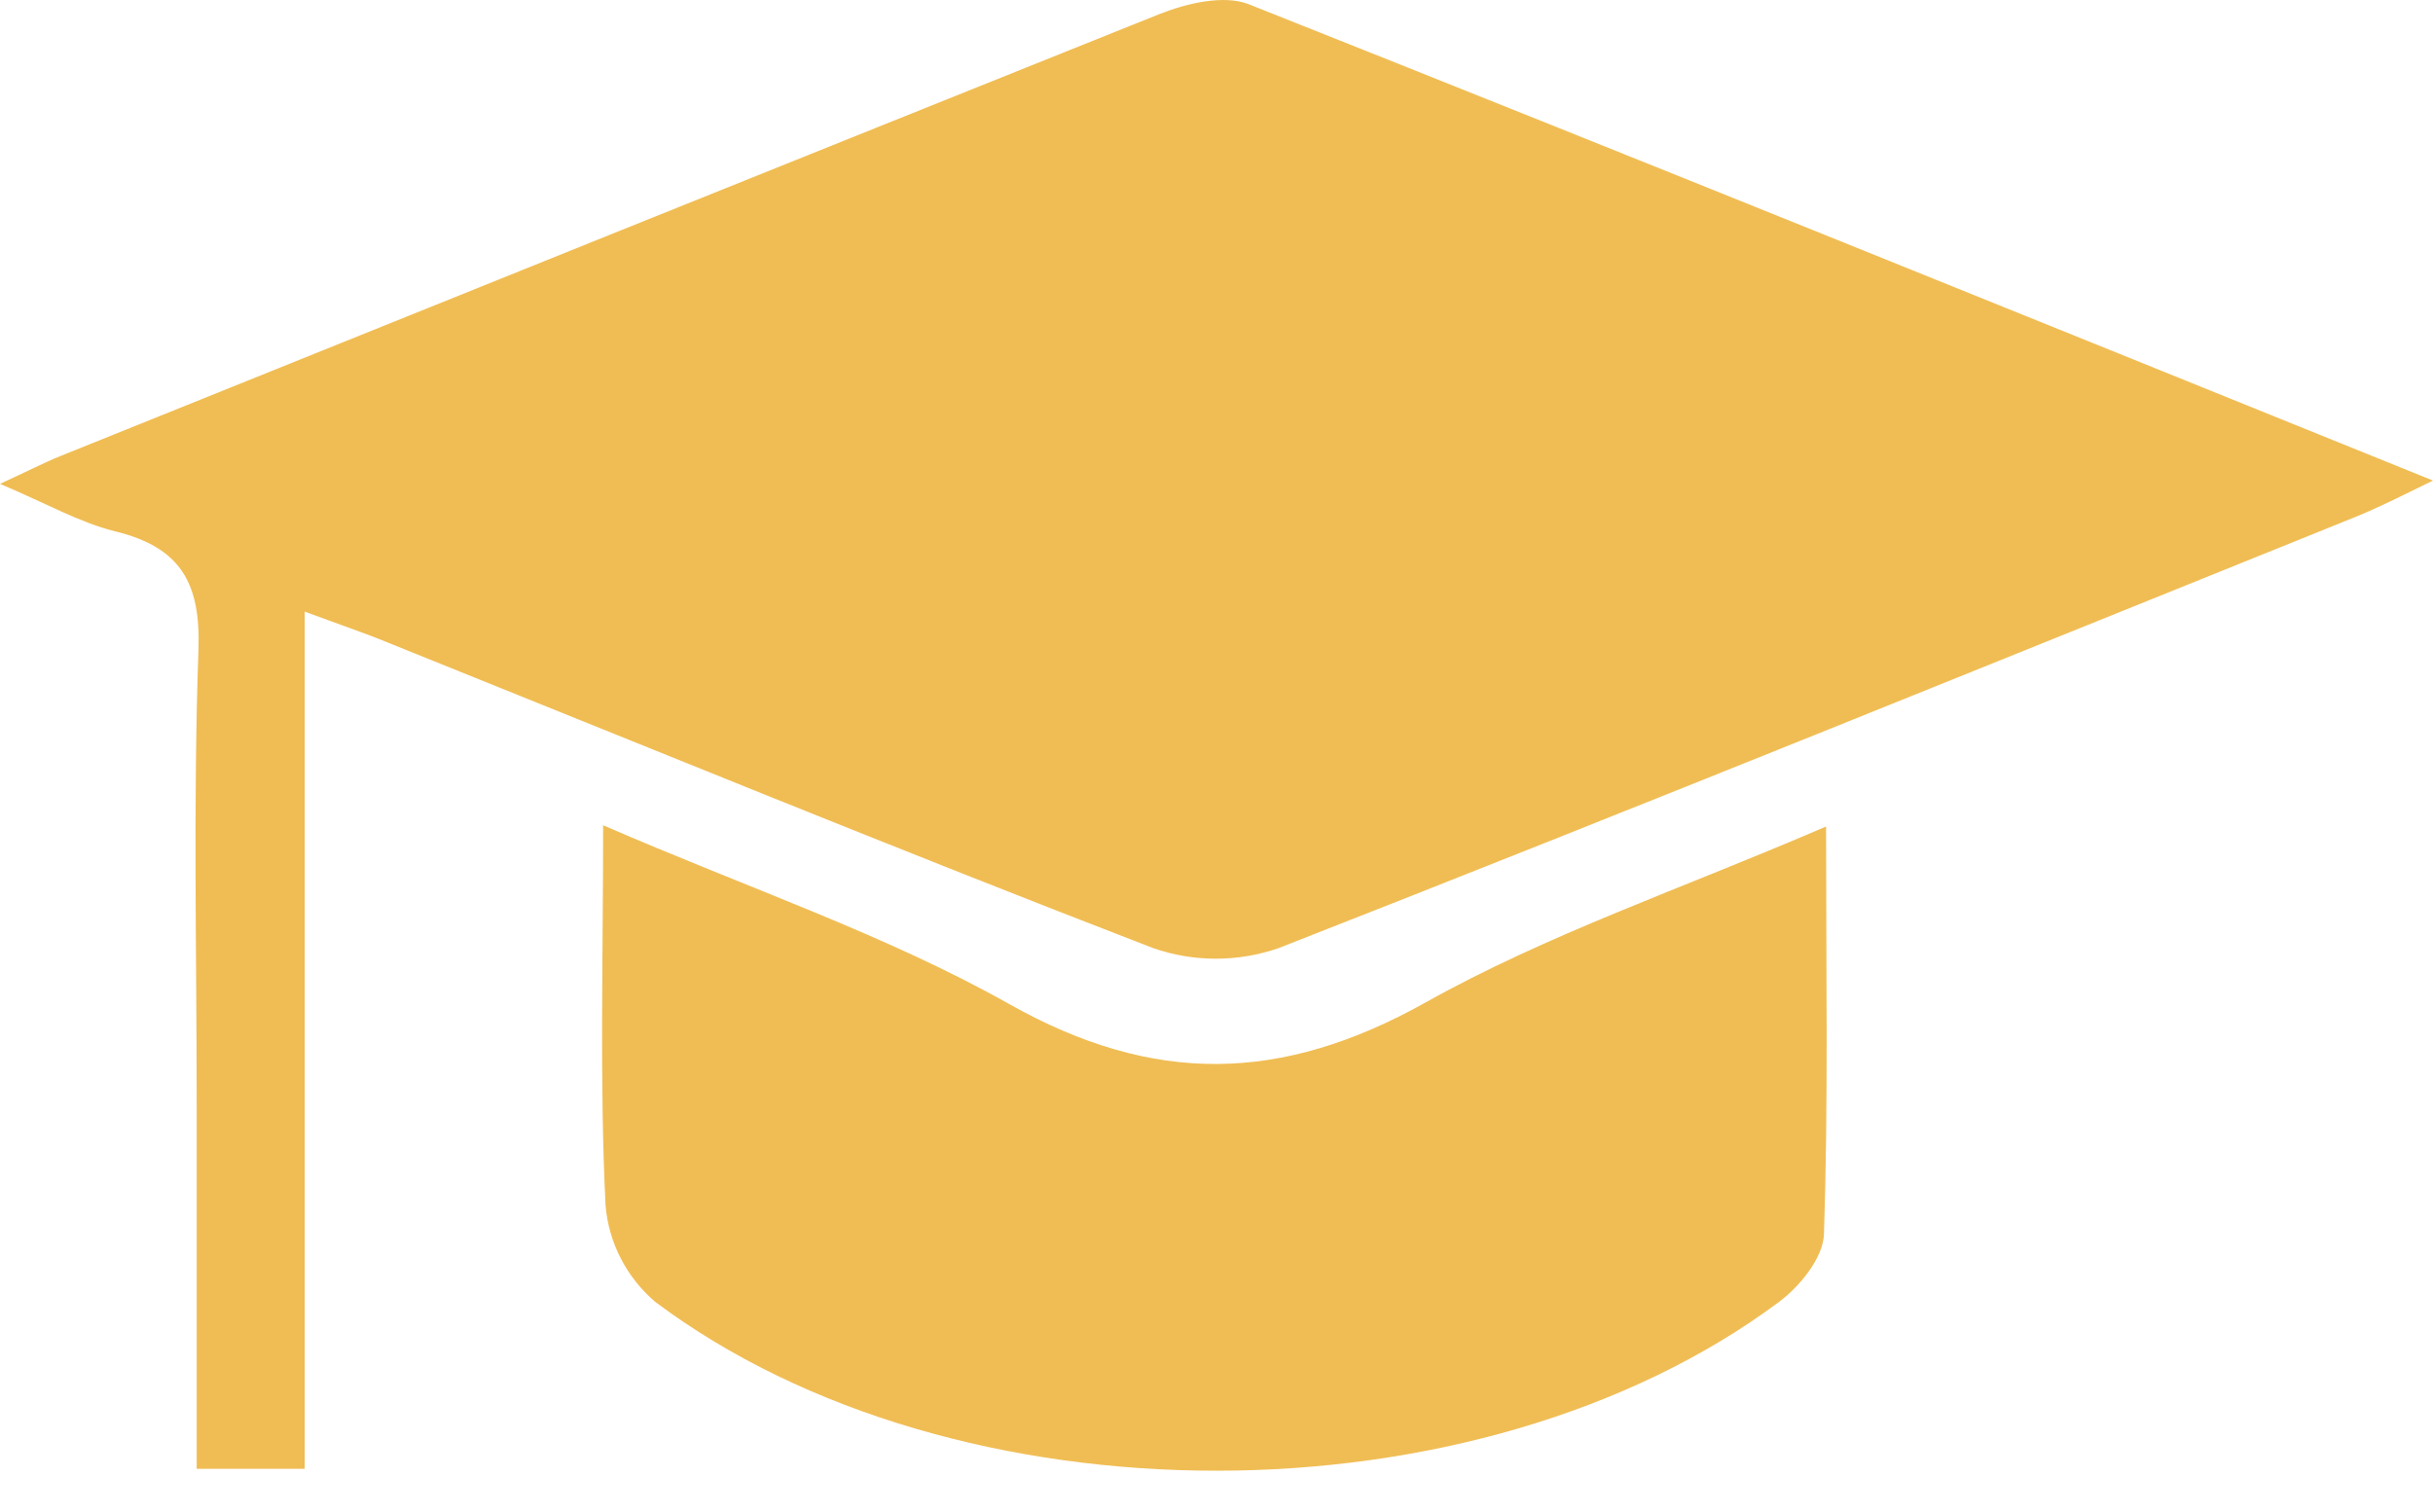
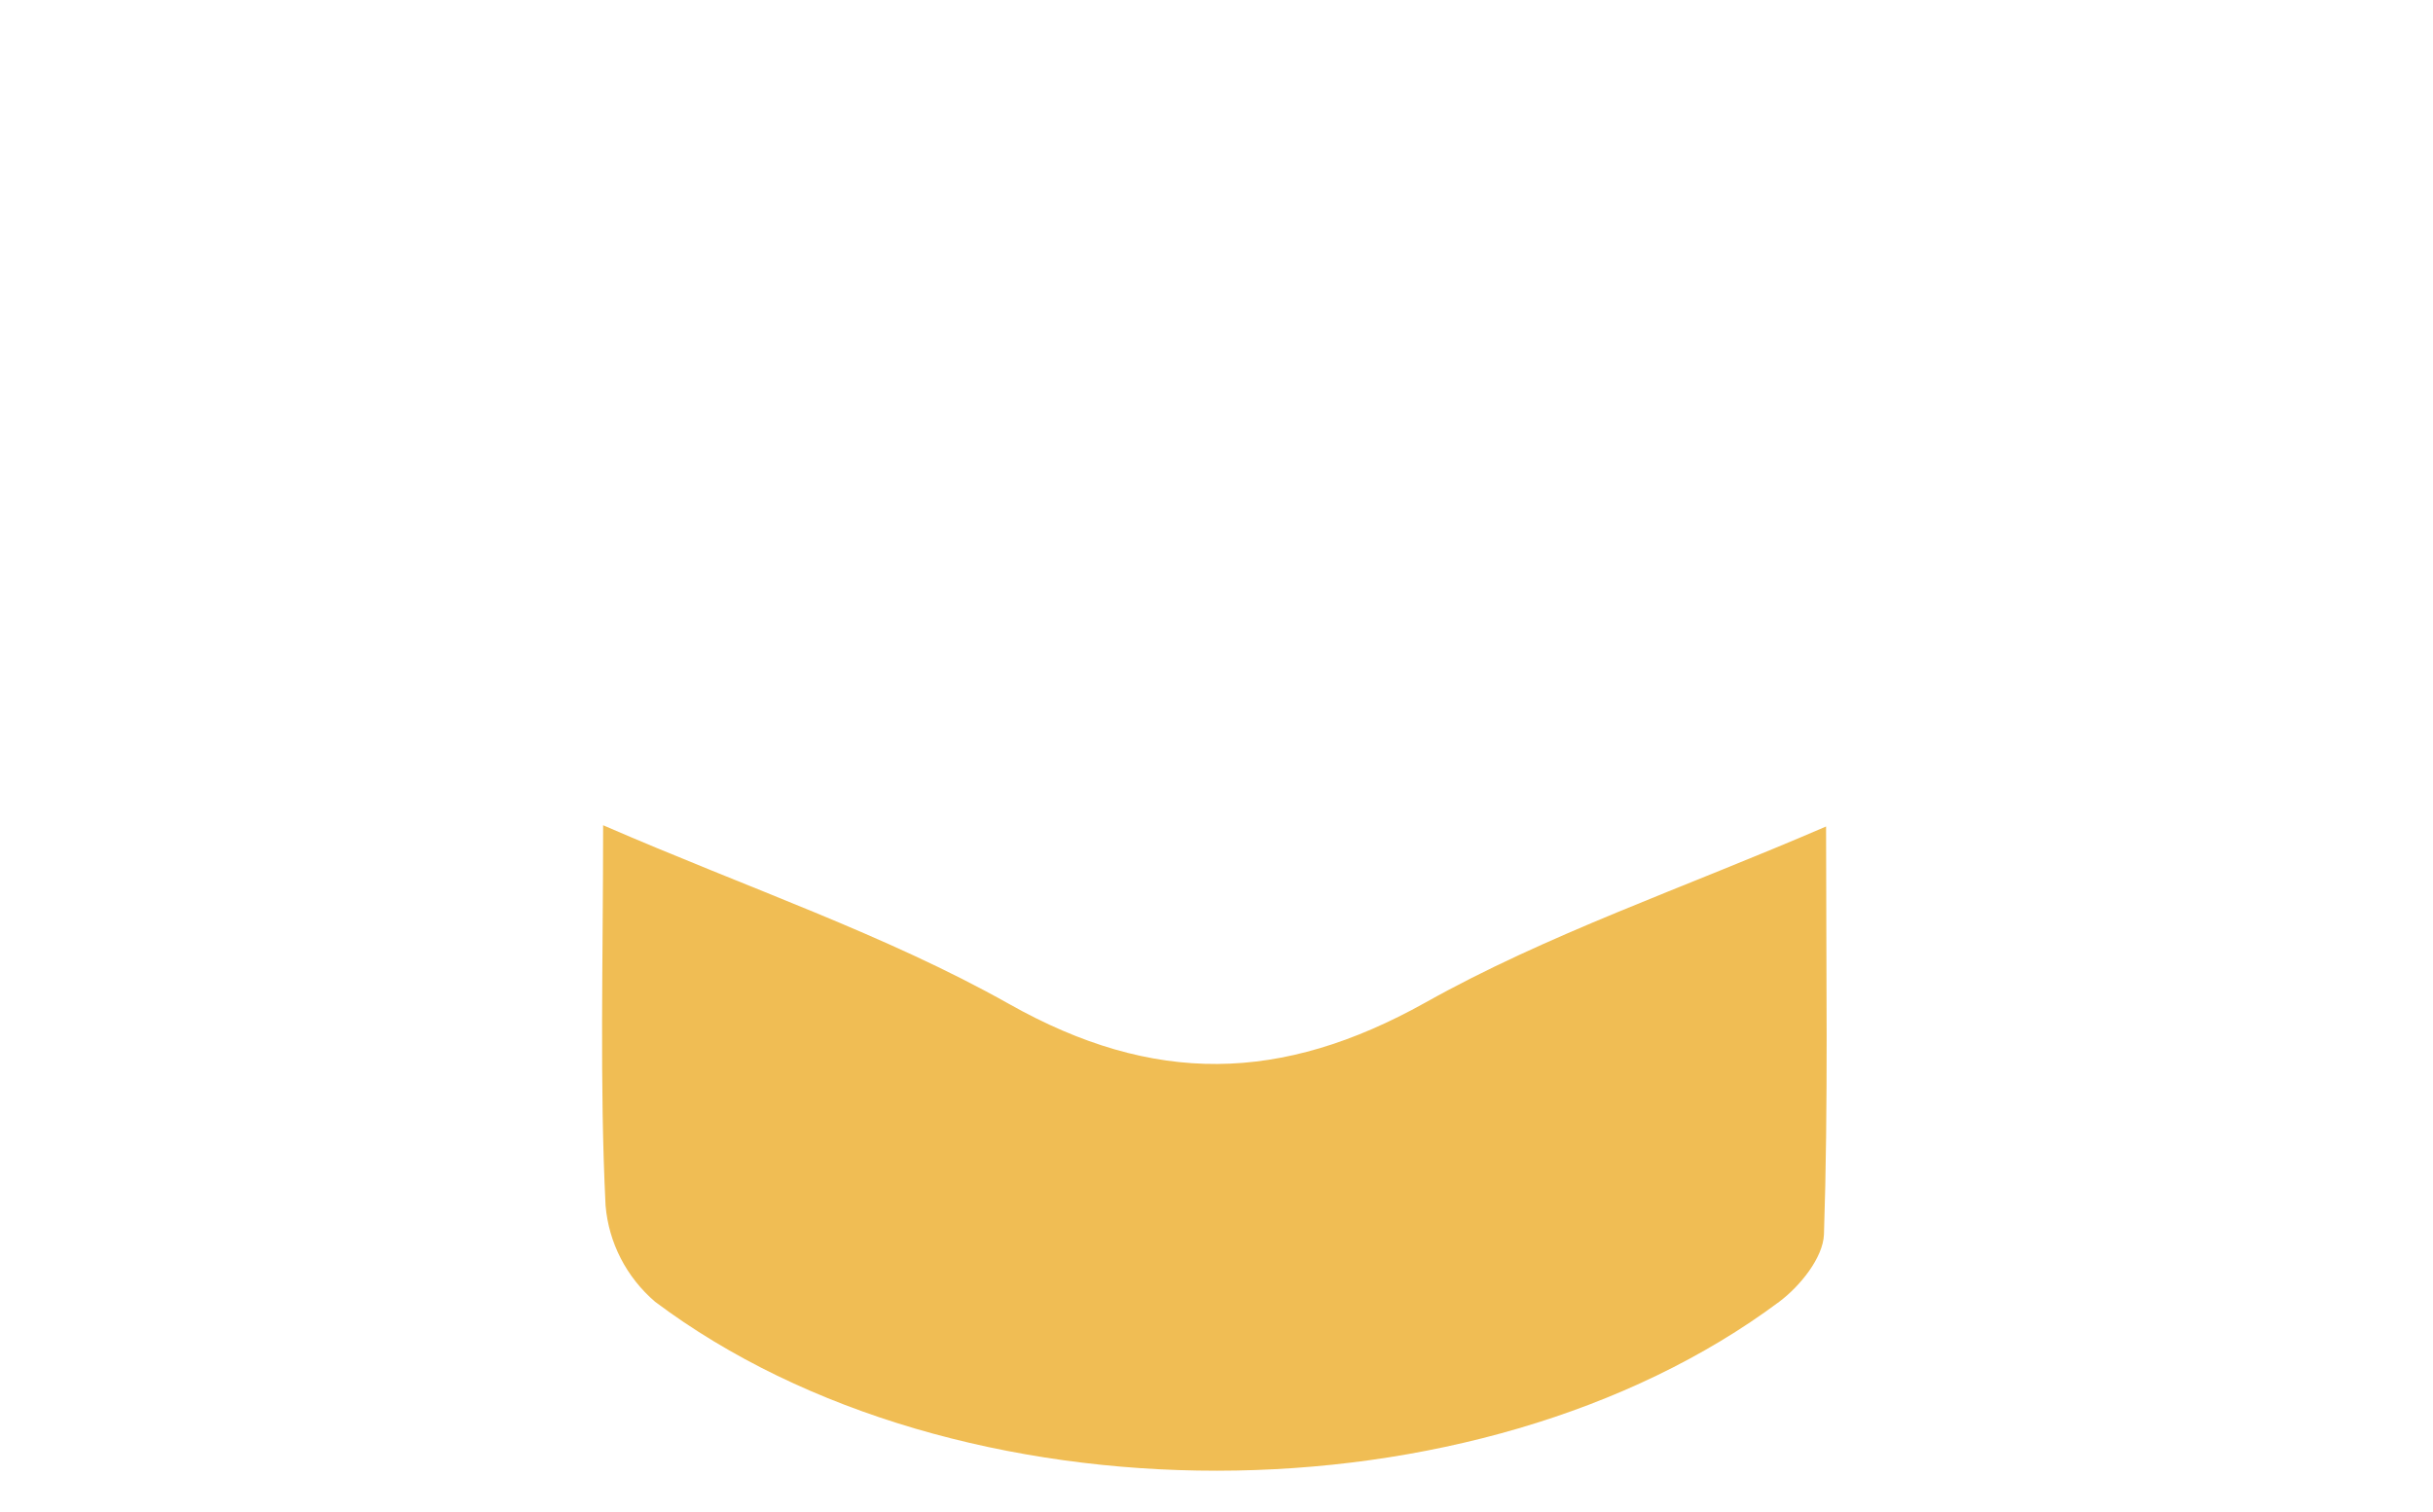
<svg xmlns="http://www.w3.org/2000/svg" width="37" height="23" viewBox="0 0 37 23" fill="none">
-   <path d="M4.633 9.303V22.342H2.991V16.811C2.991 14.5 2.937 12.189 3.018 9.88C3.052 8.878 2.755 8.327 1.75 8.082C1.211 7.949 0.711 7.661 0 7.36C0.409 7.173 0.662 7.04 0.926 6.934C6.489 4.69 12.054 2.451 17.622 0.218C18.038 0.052 18.607 -0.085 18.989 0.064C24.941 2.428 30.873 4.833 37 7.31C36.508 7.55 36.168 7.723 35.816 7.865C30.366 10.063 24.921 12.276 19.447 14.421C18.828 14.637 18.152 14.637 17.534 14.421C13.637 12.918 9.775 11.333 5.9 9.775C5.536 9.625 5.157 9.498 4.633 9.303Z" fill="#F0BD54" />
  <path d="M27.77 12.572C27.77 14.801 27.804 16.79 27.738 18.776C27.725 19.13 27.376 19.563 27.058 19.801C22.47 23.221 14.539 23.235 9.962 19.801C9.526 19.427 9.256 18.902 9.209 18.336C9.118 16.485 9.172 14.626 9.172 12.553C11.388 13.515 13.465 14.214 15.343 15.27C17.544 16.511 19.486 16.473 21.675 15.251C23.528 14.212 25.581 13.517 27.77 12.572Z" fill="#F0BD54" />
</svg>